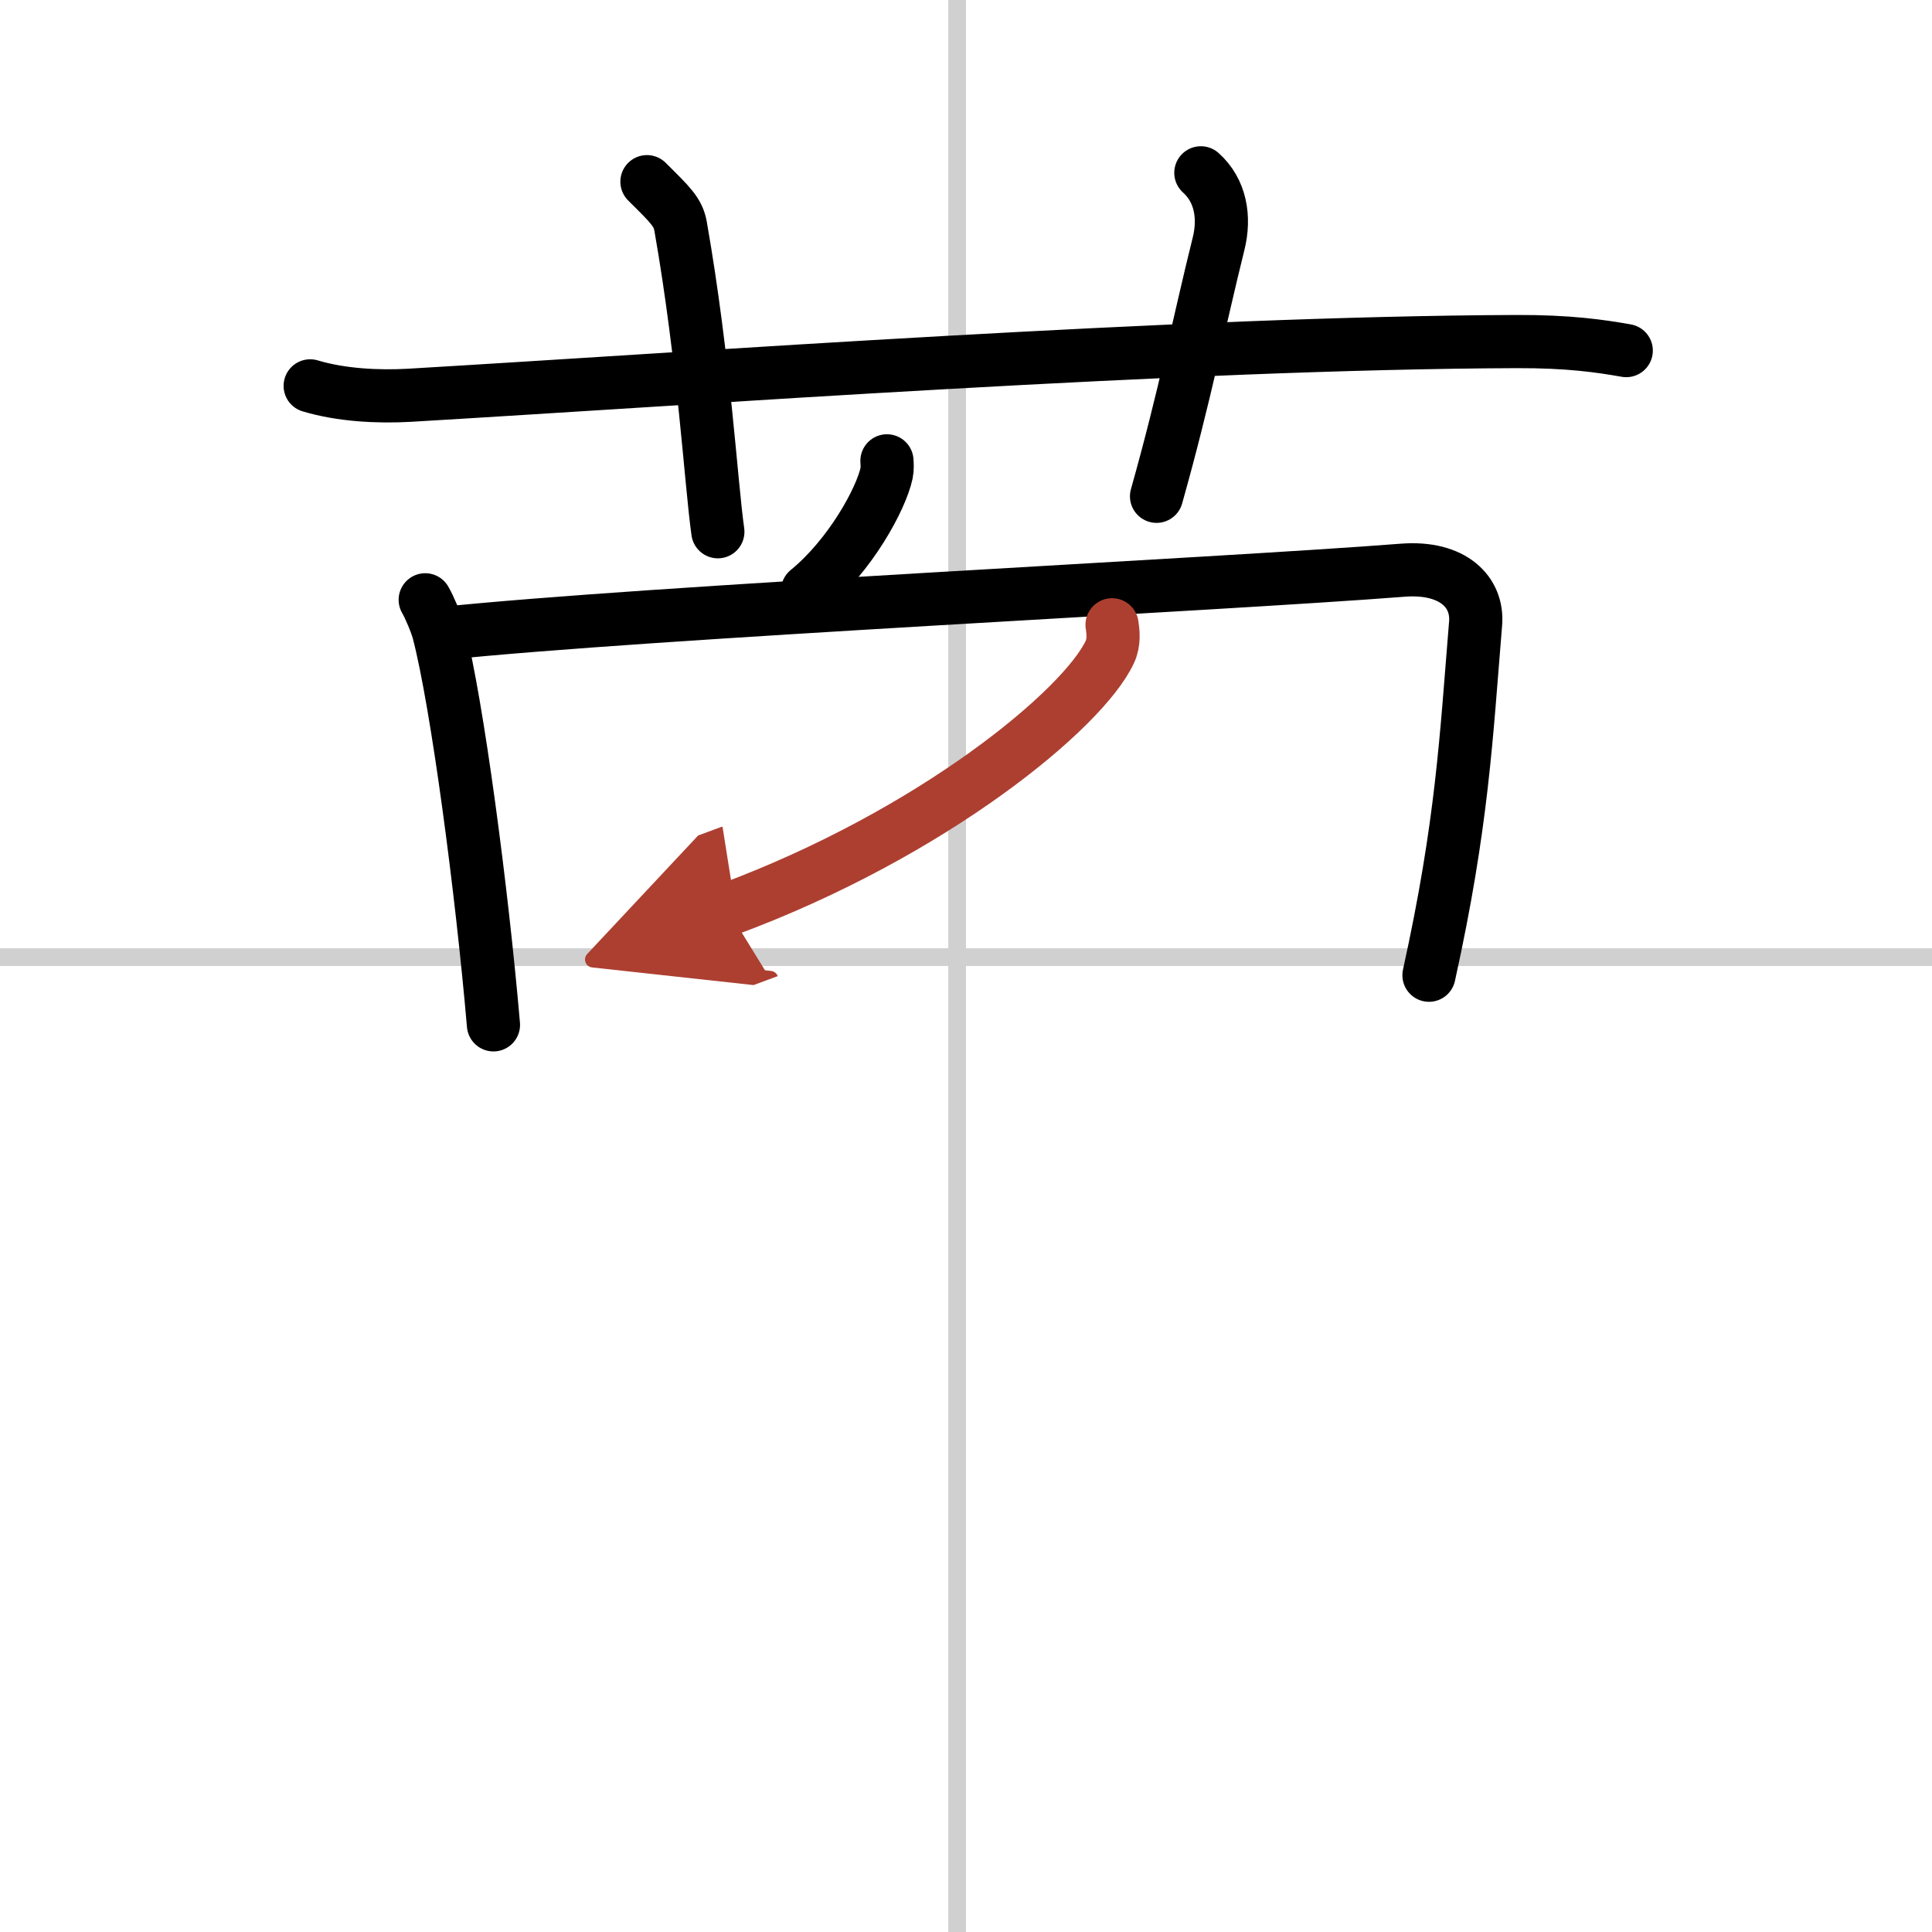
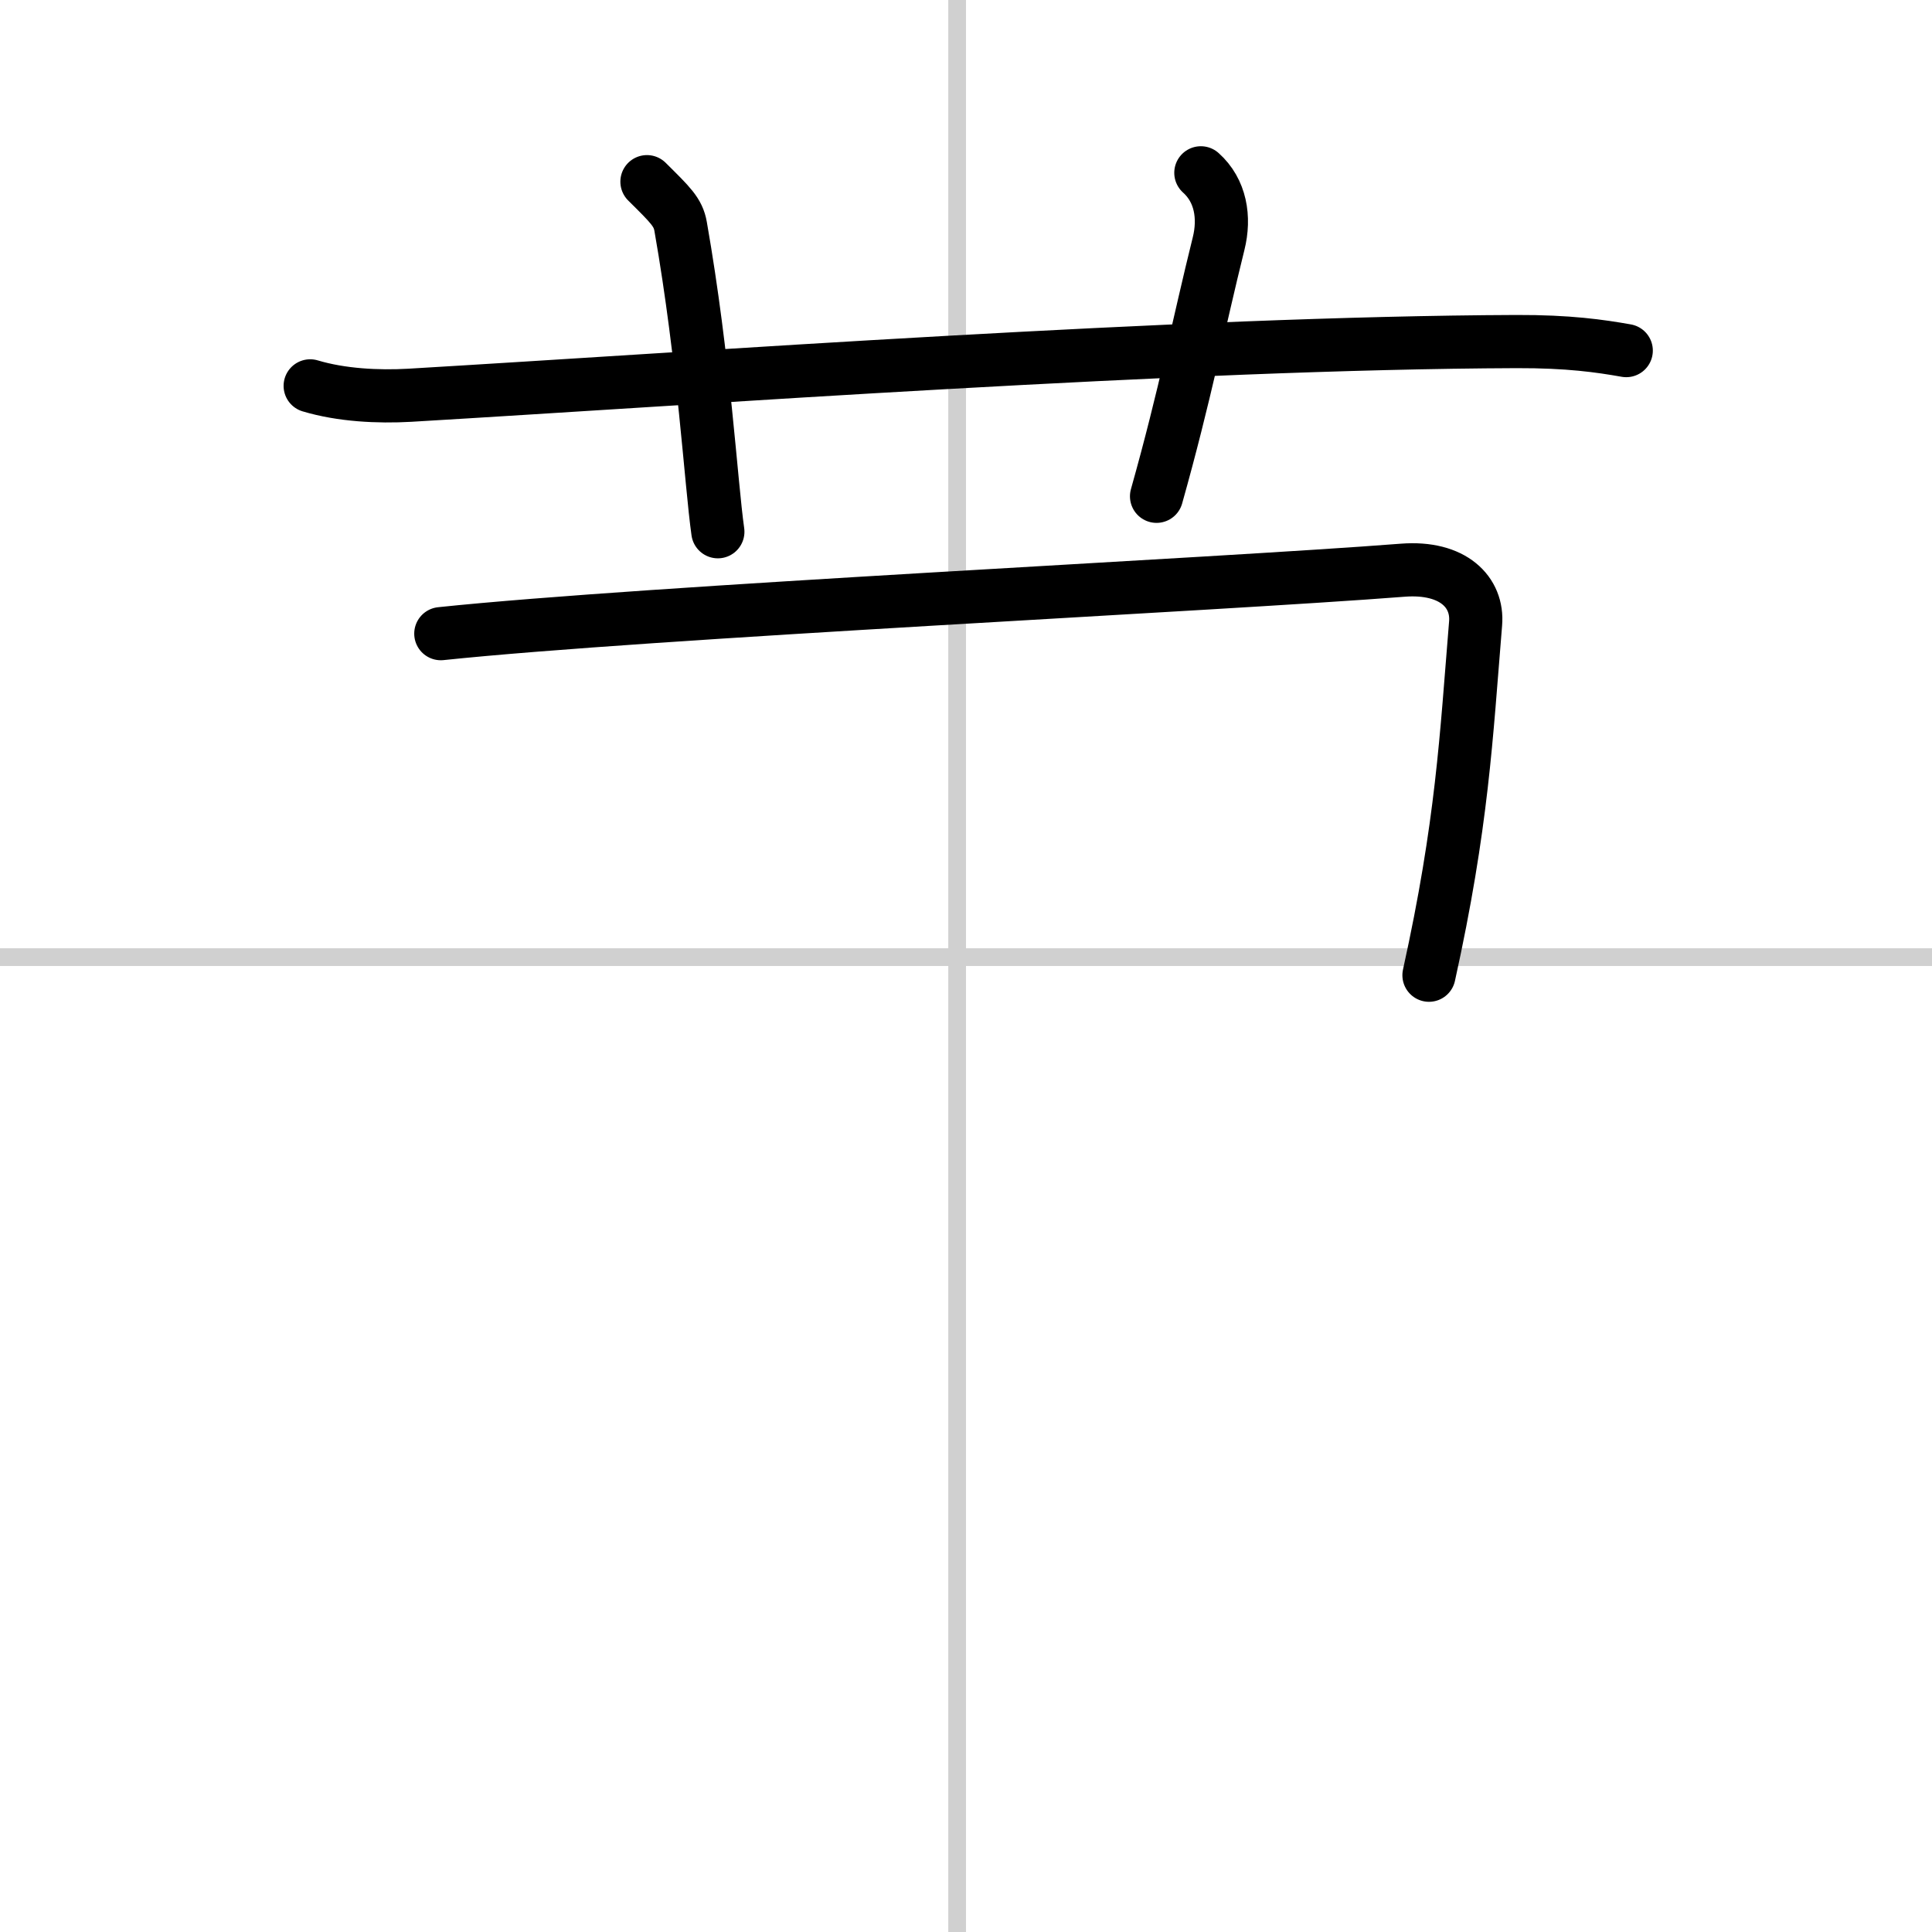
<svg xmlns="http://www.w3.org/2000/svg" width="400" height="400" viewBox="0 0 109 109">
  <defs>
    <marker id="a" markerWidth="4" orient="auto" refX="1" refY="5" viewBox="0 0 10 10">
      <polyline points="0 0 10 5 0 10 1 5" fill="#ad3f31" stroke="#ad3f31" />
    </marker>
  </defs>
  <g fill="none" stroke="#000" stroke-linecap="round" stroke-linejoin="round" stroke-width="3">
    <rect width="100%" height="100%" fill="#fff" stroke="#fff" />
    <line x1="54" x2="54" y2="109" stroke="#d0d0d0" stroke-width="1" />
    <line x2="109" y1="54" y2="54" stroke="#d0d0d0" stroke-width="1" />
    <path d="m17.5 21.77c1.77 0.53 3.83 0.63 5.61 0.53 16.29-0.96 43.66-2.96 62.44-3.03 2.95-0.01 4.73 0.25 6.2 0.51" />
    <path d="m36.5 10.25c1.33 1.32 1.76 1.72 1.9 2.53 1.33 7.58 1.71 14.47 2.1 17.22" />
    <path d="m67.75 9.75c1.12 1 1.37 2.52 1 4-1.12 4.5-1.88 8.5-3.5 14.25" />
-     <path d="m50.04 26c0.01 0.17 0.03 0.45-0.02 0.69-0.31 1.46-2.06 4.67-4.46 6.63" />
-     <path d="m23.99 33.84c0.23 0.39 0.63 1.33 0.76 1.83 1.05 4.05 2.44 14.6 3.09 22.15" />
    <path d="m24.87 35.75c11.72-1.23 43.63-2.75 54.27-3.58 2.85-0.22 4.26 1.25 4.11 3.01-0.53 6.43-0.75 11.32-2.63 19.84" />
-     <path d="m62.74 35.25c0.06 0.38 0.13 0.98-0.12 1.52-1.48 3.21-9.96 10.25-21.57 14.55" marker-end="url(#a)" stroke="#ad3f31" />
  </g>
</svg>